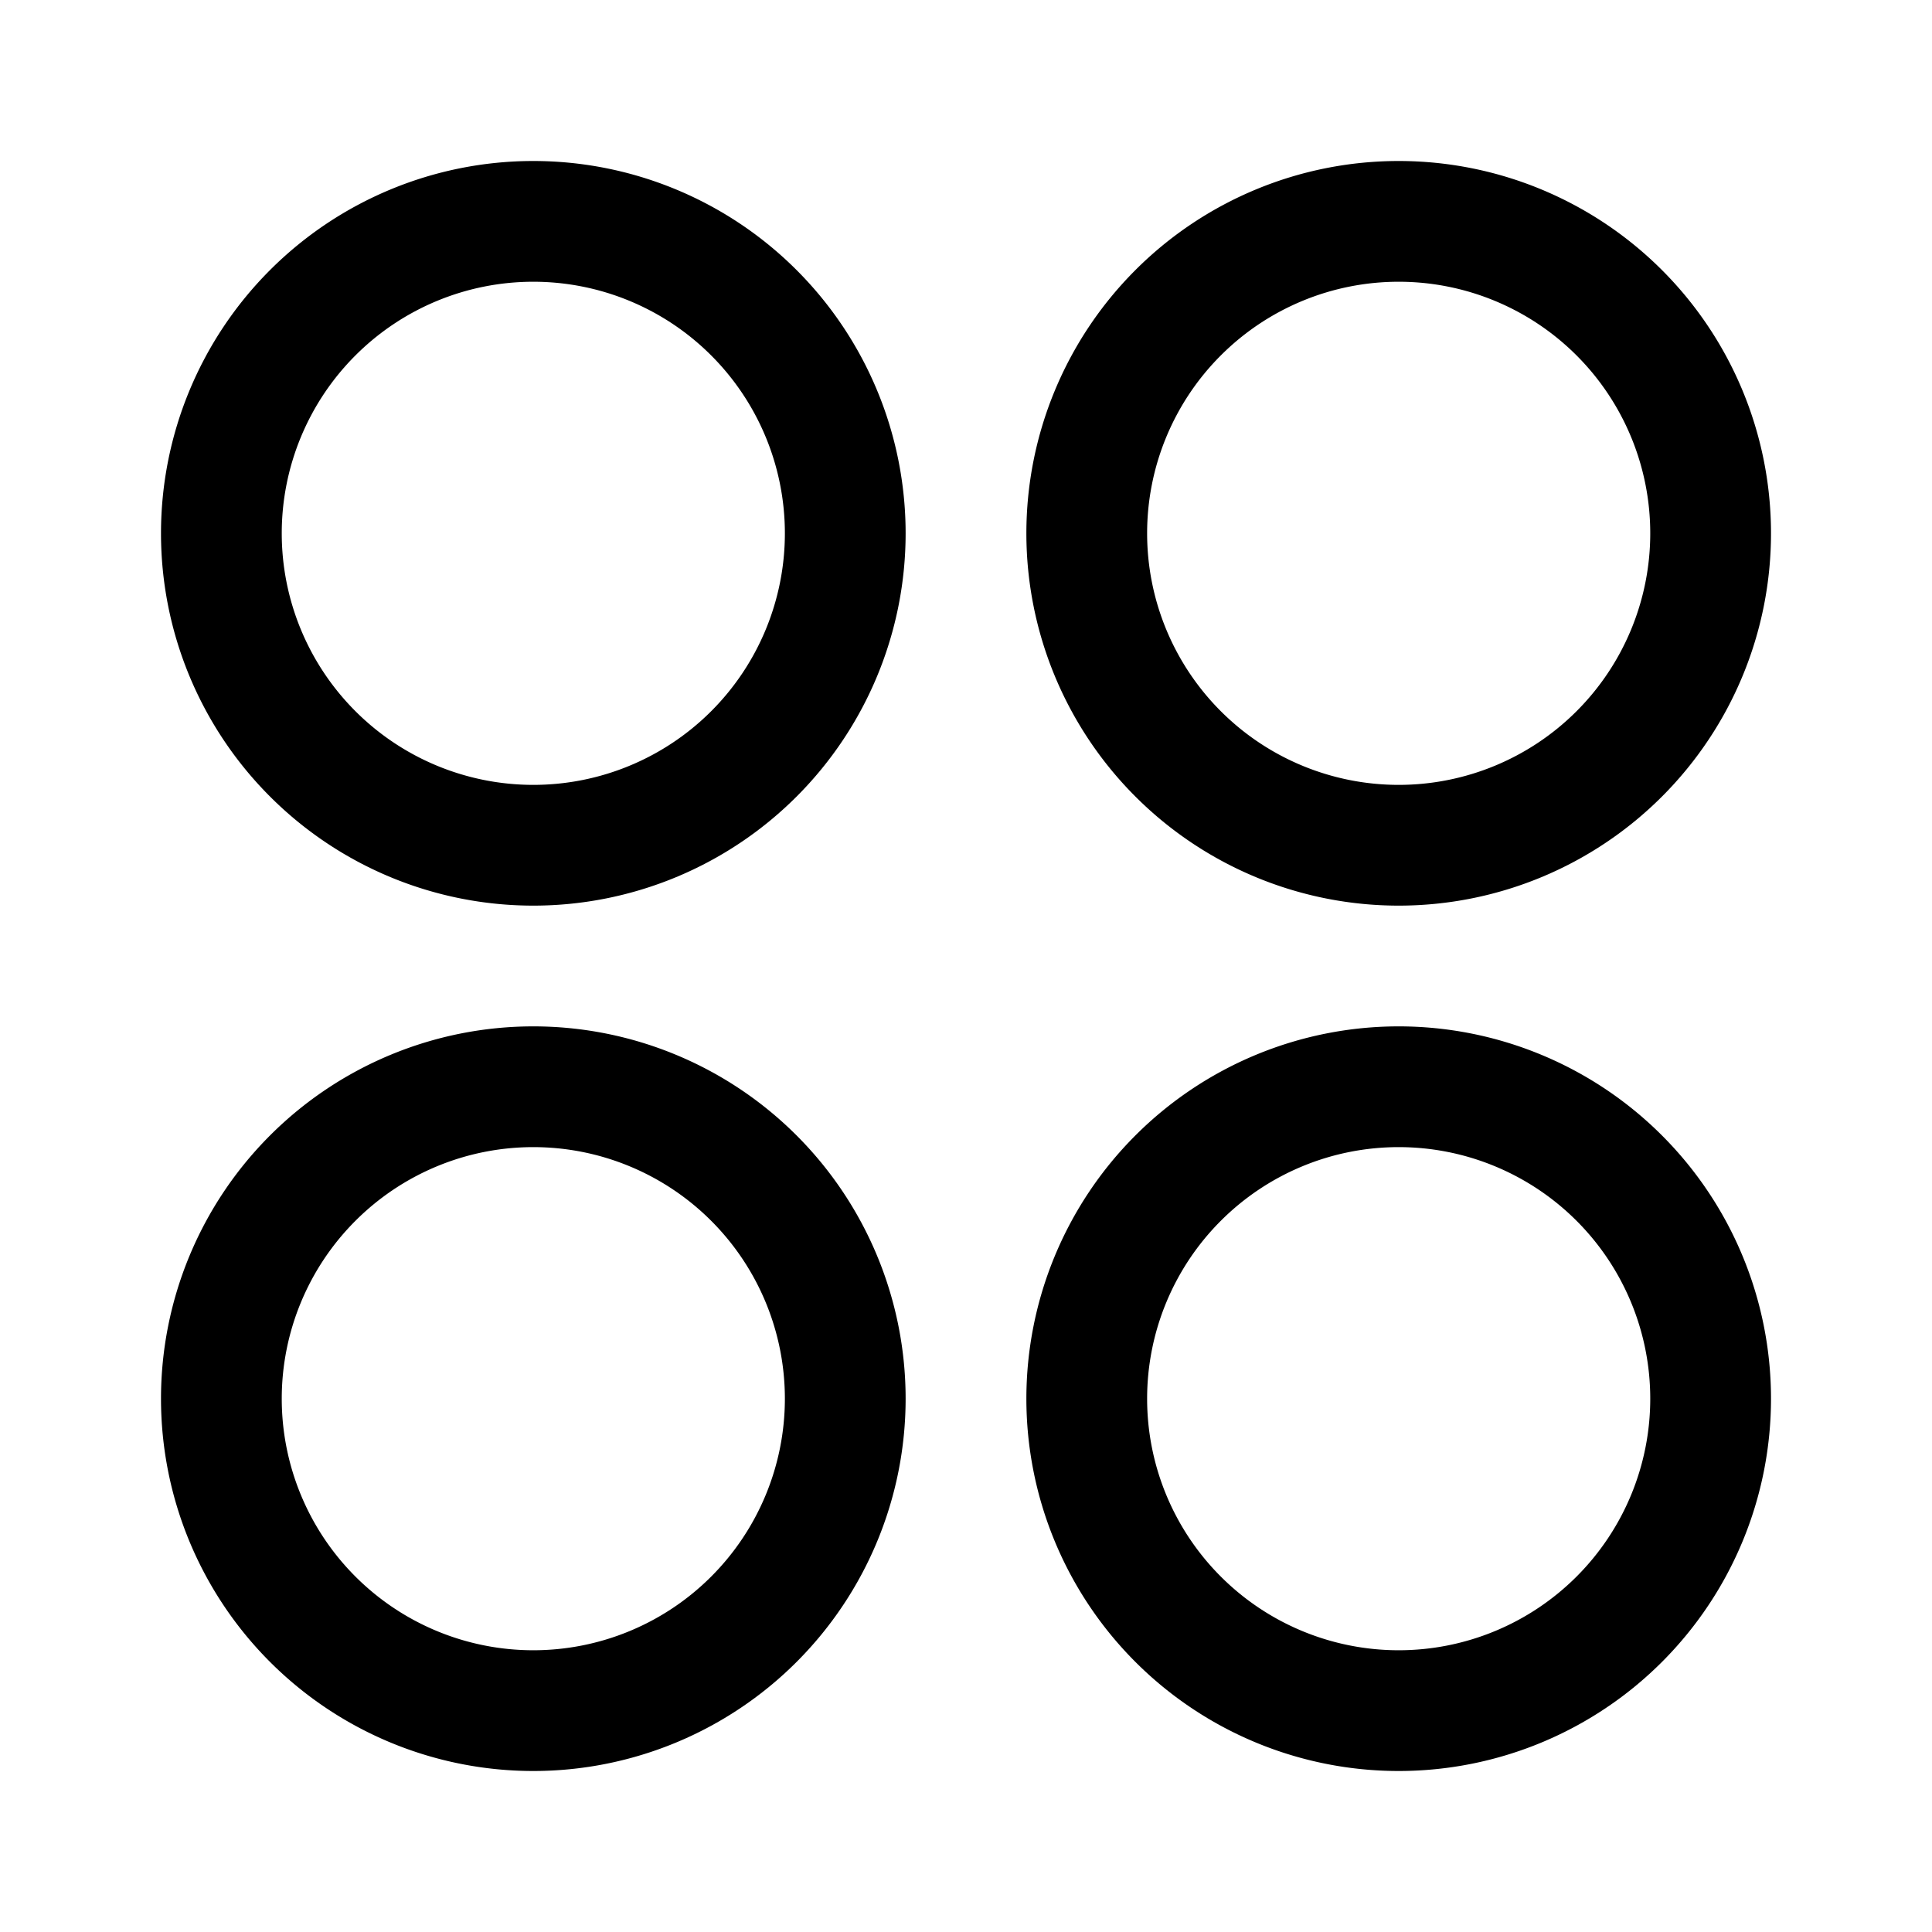
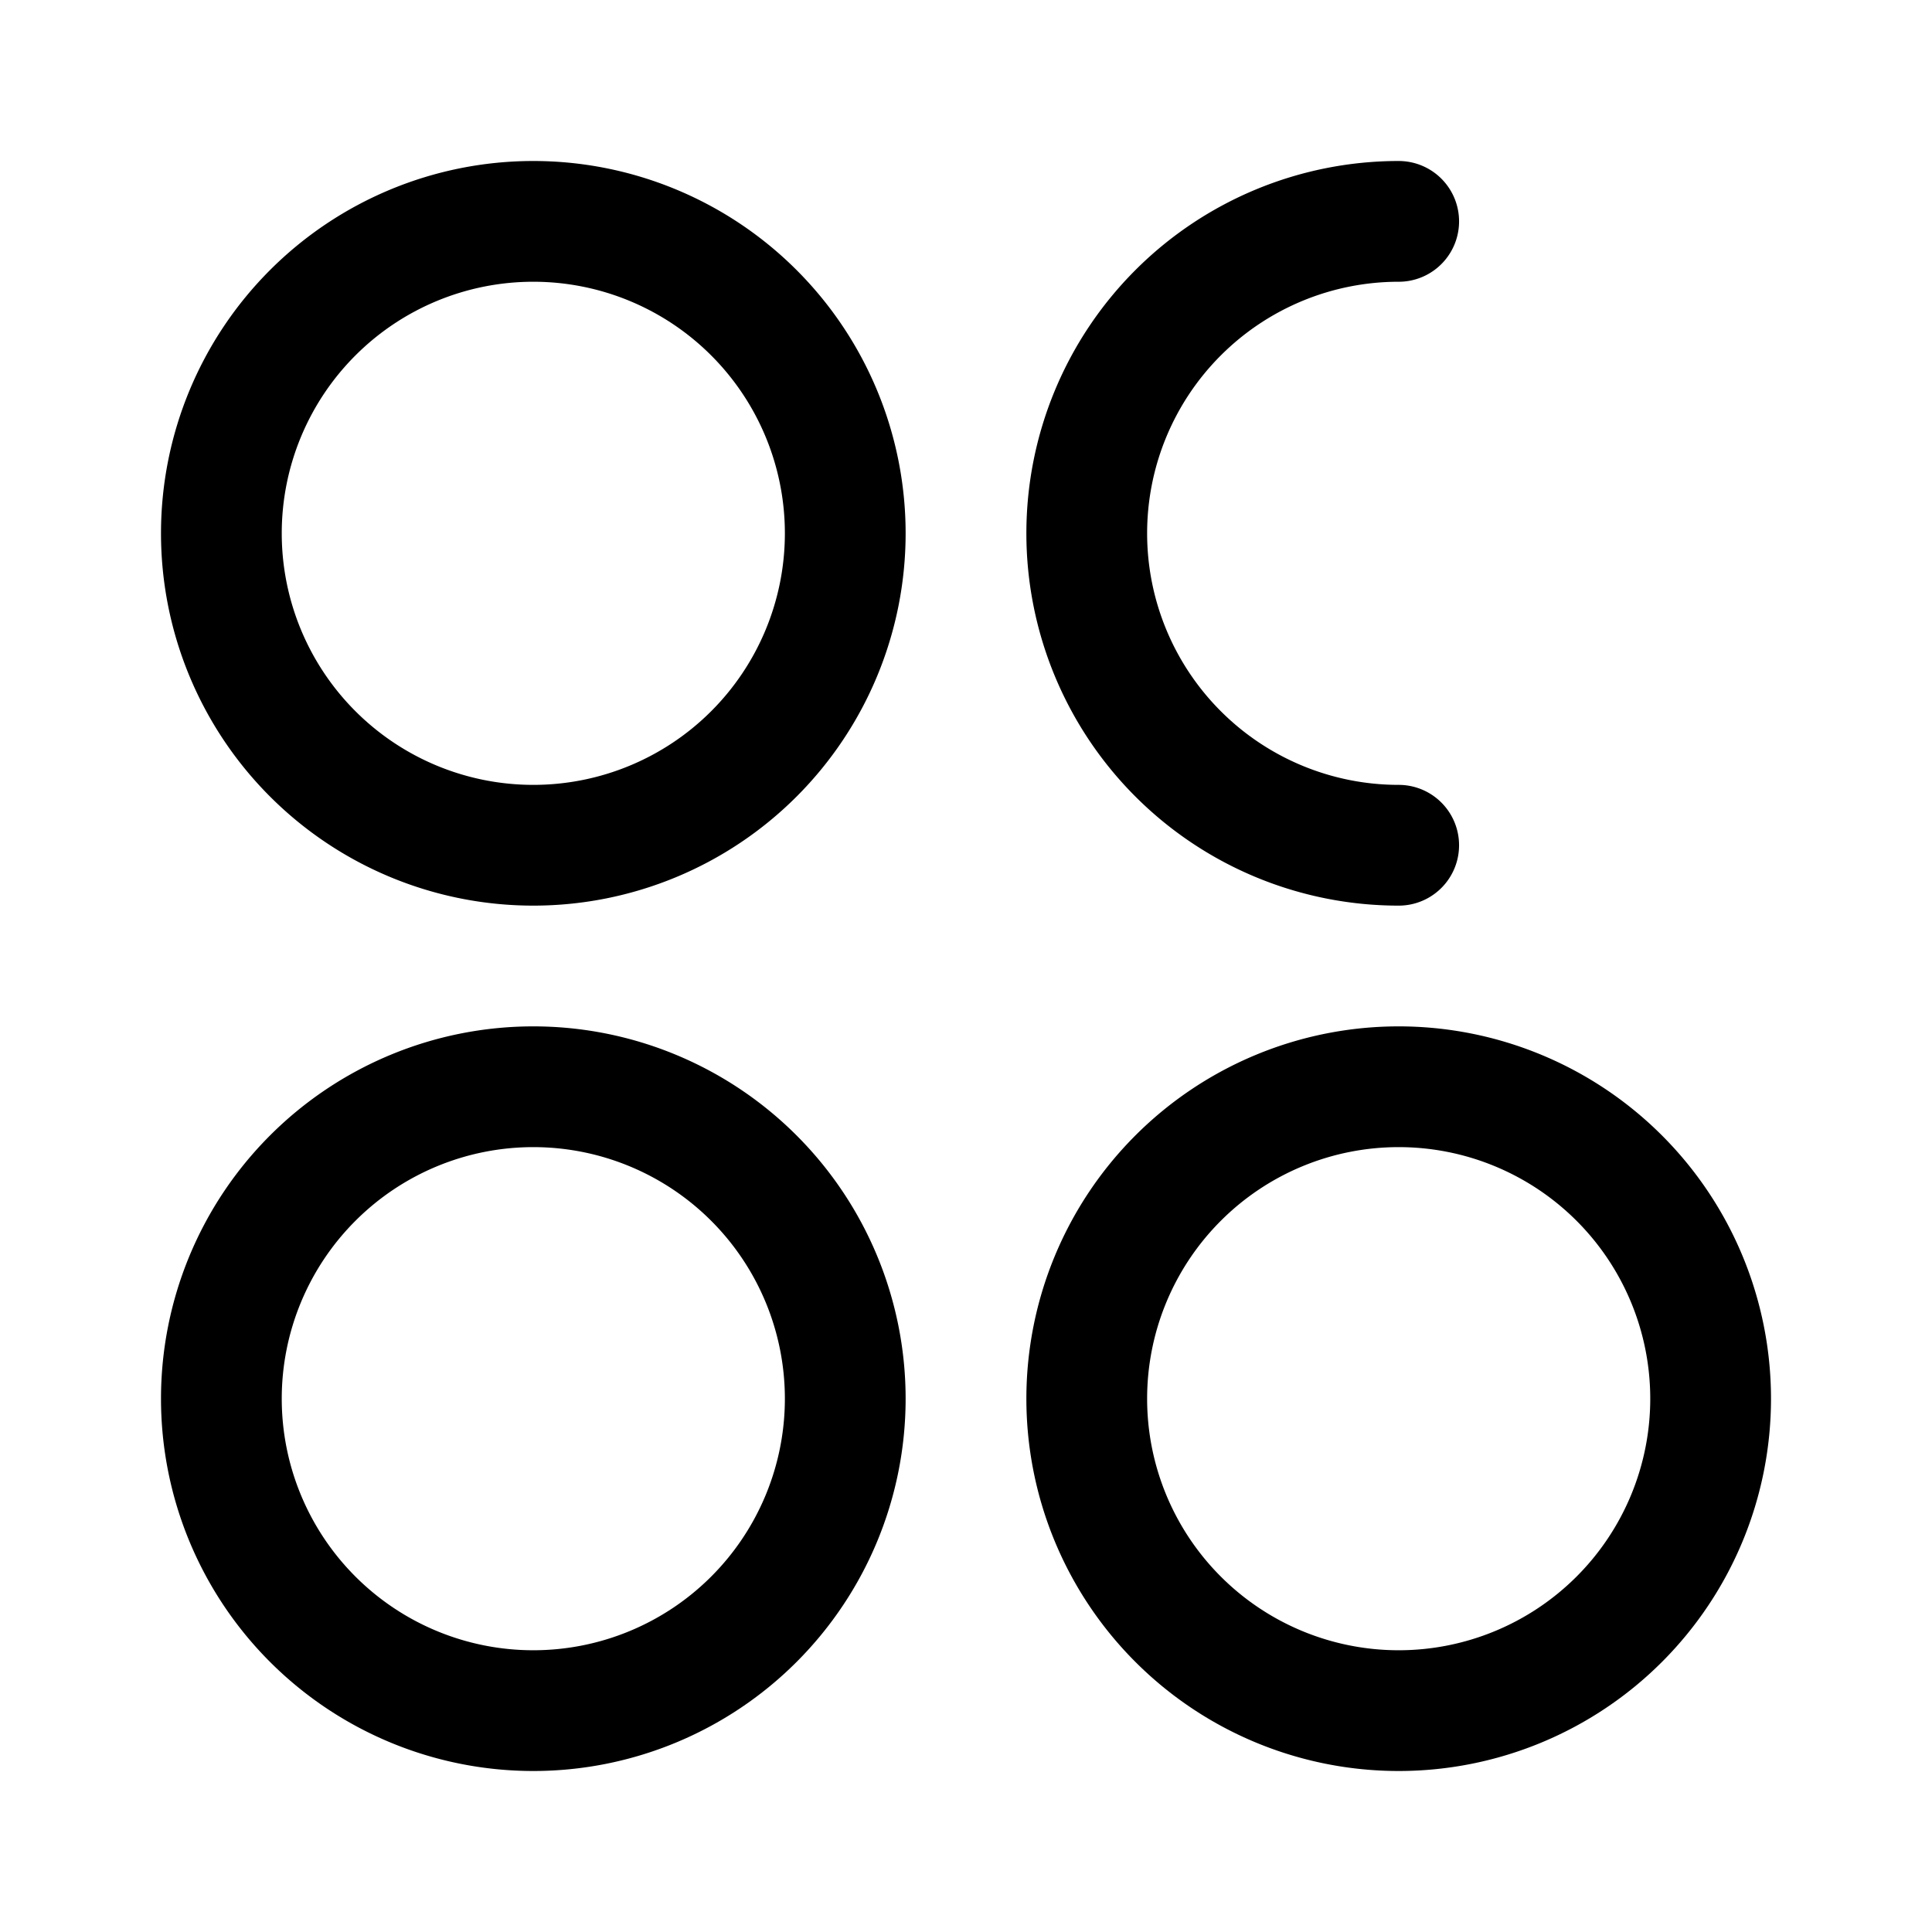
<svg xmlns="http://www.w3.org/2000/svg" width="800" height="800" viewBox="0 0 24 24">
-   <path fill="none" stroke="currentColor" stroke-linecap="round" stroke-linejoin="round" stroke-width="1.5" d="M6.625 2.75a3.875 3.875 0 1 0 0 7.75a3.875 3.875 0 0 0 0-7.75m10.75 0a3.875 3.875 0 1 0 0 7.75a3.875 3.875 0 0 0 0-7.75M6.625 13.5a3.875 3.875 0 1 0 0 7.75a3.875 3.875 0 0 0 0-7.75m10.75 0a3.875 3.875 0 1 0 0 7.75a3.875 3.875 0 0 0 0-7.75" />
+   <path fill="none" stroke="currentColor" stroke-linecap="round" stroke-linejoin="round" stroke-width="1.5" d="M6.625 2.75a3.875 3.875 0 1 0 0 7.75a3.875 3.875 0 0 0 0-7.75m10.75 0a3.875 3.875 0 1 0 0 7.75M6.625 13.5a3.875 3.875 0 1 0 0 7.75a3.875 3.875 0 0 0 0-7.75m10.75 0a3.875 3.875 0 1 0 0 7.75a3.875 3.875 0 0 0 0-7.75" />
</svg>